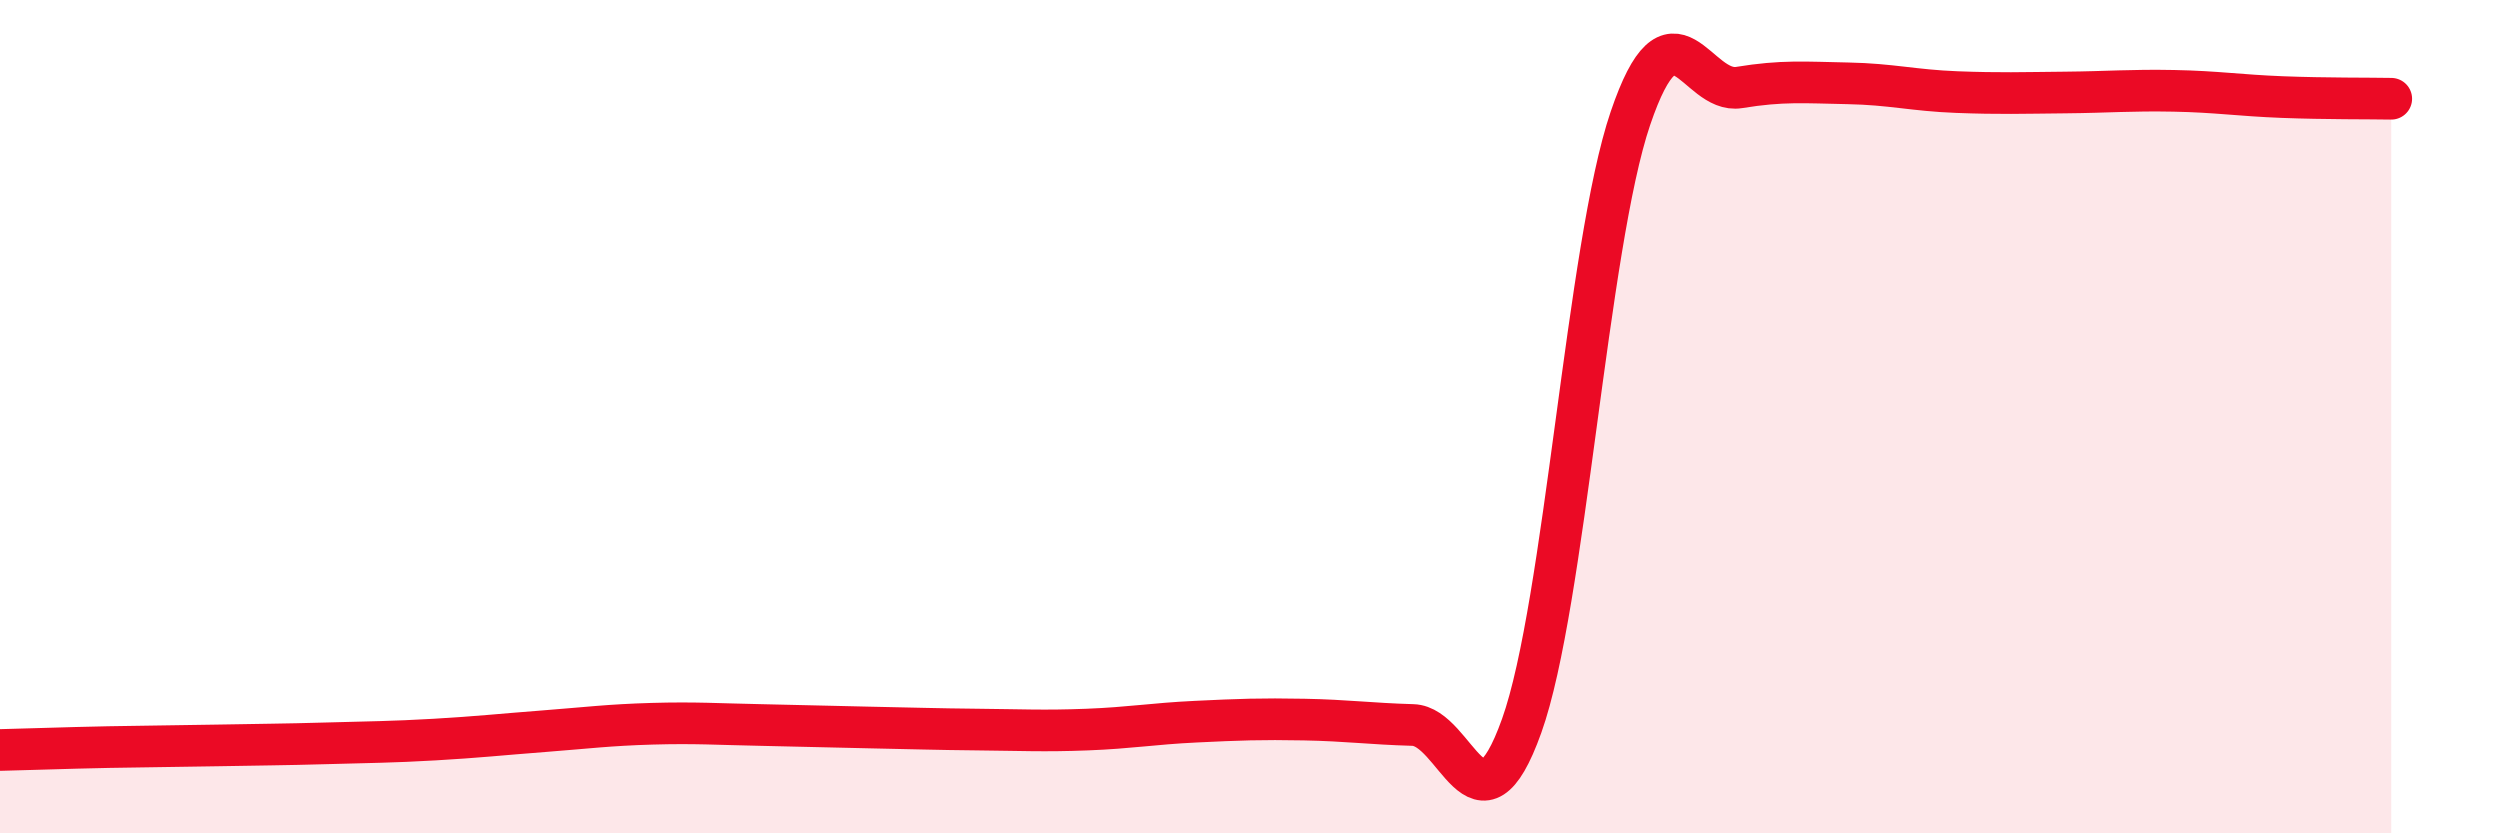
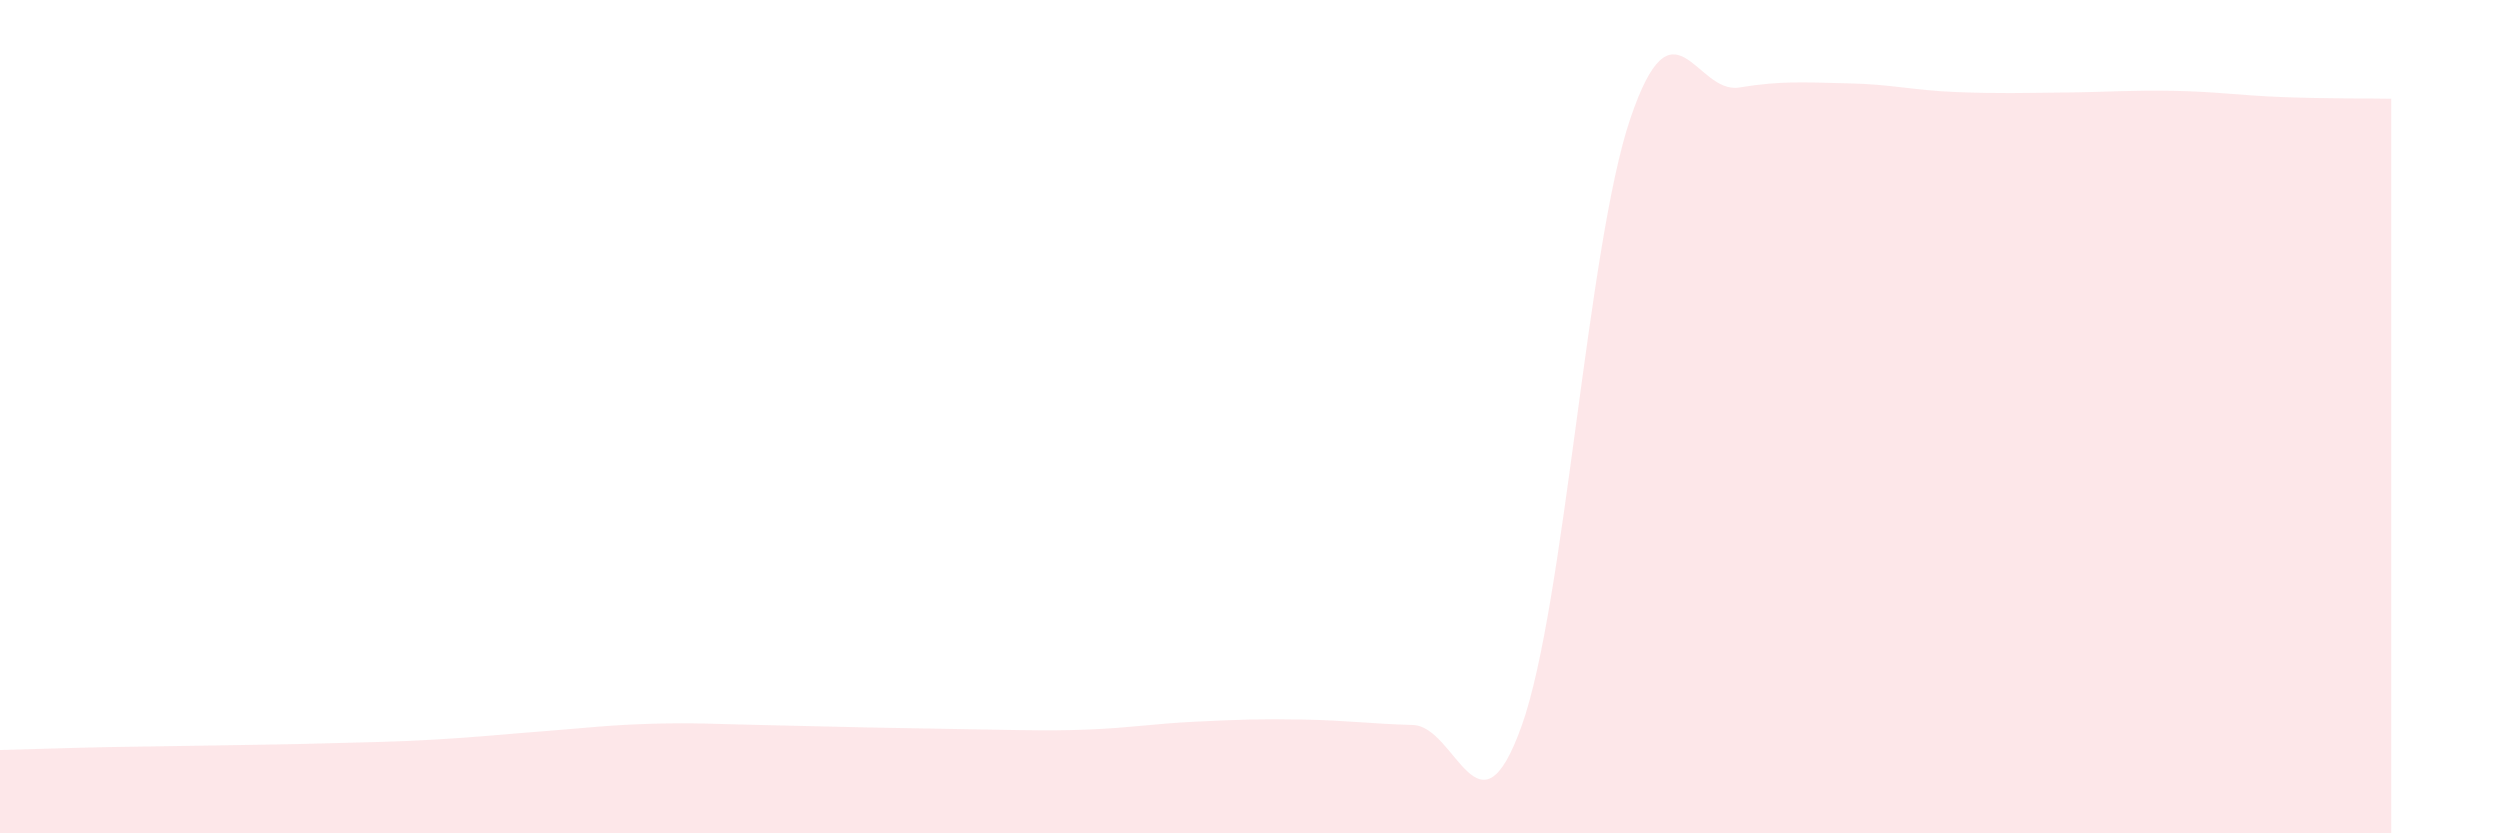
<svg xmlns="http://www.w3.org/2000/svg" width="60" height="20" viewBox="0 0 60 20">
-   <path d="M 0,18 C 0.52,17.99 1.57,17.95 2.61,17.93 C 3.65,17.91 4.18,17.91 5.22,17.89 C 6.26,17.87 6.79,17.87 7.83,17.84 C 8.87,17.81 9.39,17.81 10.43,17.75 C 11.47,17.69 12,17.63 13.04,17.55 C 14.08,17.47 14.61,17.4 15.65,17.37 C 16.69,17.34 17.22,17.38 18.26,17.4 C 19.3,17.42 19.83,17.44 20.87,17.46 C 21.91,17.48 22.44,17.5 23.48,17.51 C 24.52,17.52 25.05,17.55 26.09,17.51 C 27.13,17.47 27.66,17.37 28.7,17.32 C 29.74,17.27 30.26,17.25 31.3,17.27 C 32.34,17.29 32.87,17.37 33.91,17.4 C 34.95,17.43 35.48,20.33 36.52,17.42 C 37.56,14.51 38.09,5.9 39.13,2.84 C 40.17,-0.22 40.7,2.27 41.74,2.1 C 42.78,1.93 43.31,1.98 44.35,2 C 45.39,2.02 45.92,2.17 46.96,2.21 C 48,2.25 48.53,2.23 49.57,2.22 C 50.61,2.21 51.13,2.16 52.17,2.18 C 53.21,2.2 53.74,2.29 54.78,2.33 C 55.82,2.37 56.87,2.36 57.39,2.37L57.39 20L0 20Z" fill="#EB0A25" opacity="0.1" stroke-linecap="round" stroke-linejoin="round" />
-   <path d="M 0,18 C 0.52,17.99 1.57,17.95 2.61,17.93 C 3.65,17.91 4.18,17.91 5.22,17.89 C 6.26,17.87 6.79,17.87 7.83,17.84 C 8.87,17.81 9.39,17.81 10.43,17.75 C 11.47,17.69 12,17.63 13.04,17.55 C 14.08,17.47 14.61,17.4 15.65,17.37 C 16.69,17.34 17.22,17.38 18.26,17.4 C 19.3,17.42 19.83,17.44 20.87,17.46 C 21.91,17.48 22.44,17.5 23.48,17.51 C 24.52,17.52 25.05,17.55 26.09,17.51 C 27.13,17.47 27.66,17.37 28.7,17.32 C 29.74,17.27 30.26,17.25 31.3,17.27 C 32.34,17.29 32.87,17.37 33.91,17.4 C 34.95,17.43 35.48,20.33 36.52,17.42 C 37.56,14.51 38.09,5.9 39.13,2.84 C 40.17,-0.22 40.7,2.27 41.74,2.1 C 42.78,1.93 43.31,1.98 44.35,2 C 45.39,2.02 45.92,2.17 46.96,2.21 C 48,2.25 48.53,2.23 49.57,2.22 C 50.61,2.21 51.13,2.16 52.17,2.18 C 53.21,2.2 53.74,2.29 54.78,2.33 C 55.82,2.37 56.87,2.36 57.39,2.37" stroke="#EB0A25" stroke-width="1" fill="none" stroke-linecap="round" stroke-linejoin="round" />
+   <path d="M 0,18 C 0.52,17.99 1.57,17.95 2.61,17.93 C 3.65,17.91 4.18,17.91 5.22,17.89 C 6.26,17.87 6.79,17.87 7.83,17.84 C 8.87,17.81 9.39,17.81 10.43,17.75 C 11.47,17.69 12,17.63 13.04,17.55 C 14.08,17.47 14.61,17.4 15.65,17.37 C 16.69,17.34 17.22,17.38 18.26,17.4 C 19.3,17.42 19.83,17.44 20.87,17.46 C 24.52,17.52 25.05,17.55 26.09,17.51 C 27.13,17.47 27.66,17.37 28.7,17.32 C 29.74,17.27 30.26,17.25 31.3,17.27 C 32.34,17.29 32.87,17.37 33.91,17.4 C 34.95,17.43 35.48,20.33 36.52,17.42 C 37.56,14.51 38.09,5.9 39.13,2.84 C 40.17,-0.22 40.7,2.27 41.74,2.1 C 42.78,1.93 43.31,1.98 44.35,2 C 45.39,2.02 45.92,2.17 46.96,2.21 C 48,2.25 48.53,2.23 49.57,2.22 C 50.61,2.21 51.13,2.16 52.17,2.18 C 53.21,2.2 53.74,2.29 54.78,2.33 C 55.82,2.37 56.87,2.36 57.39,2.37L57.39 20L0 20Z" fill="#EB0A25" opacity="0.1" stroke-linecap="round" stroke-linejoin="round" />
</svg>